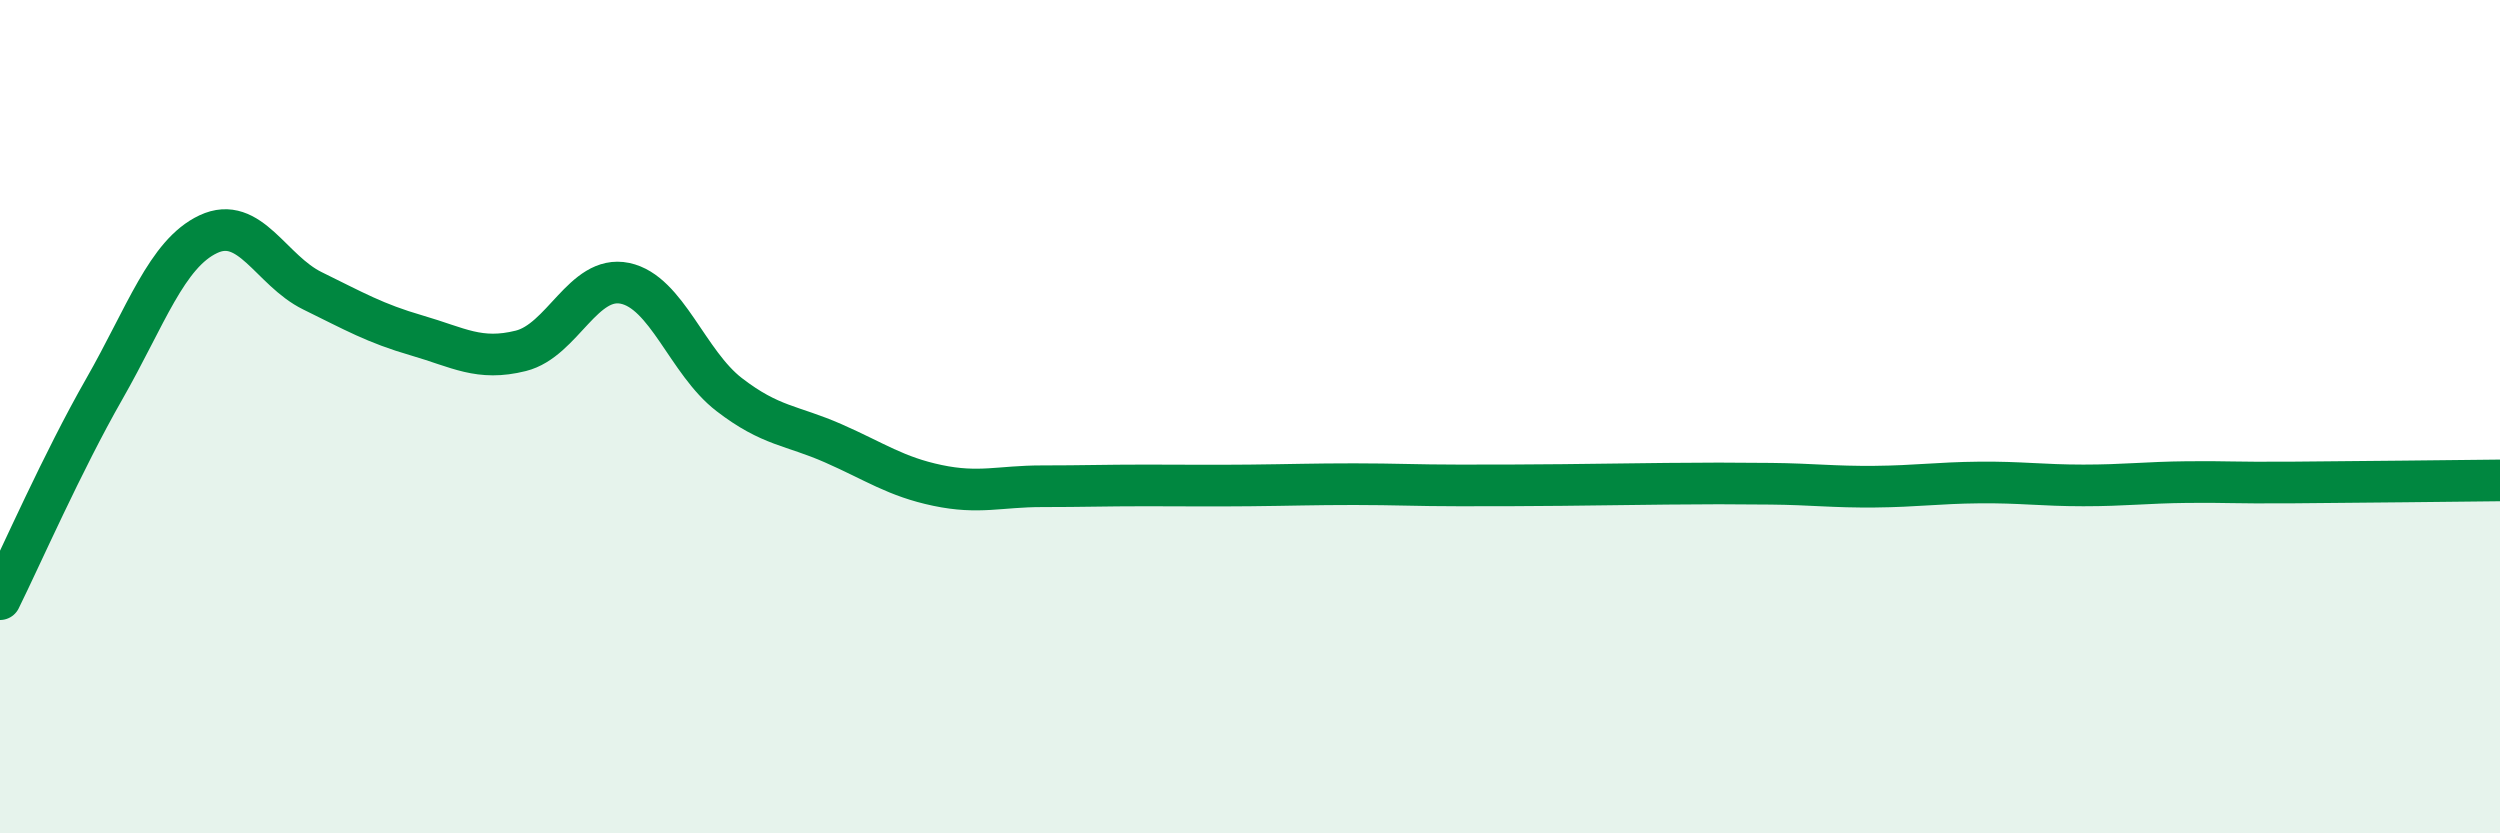
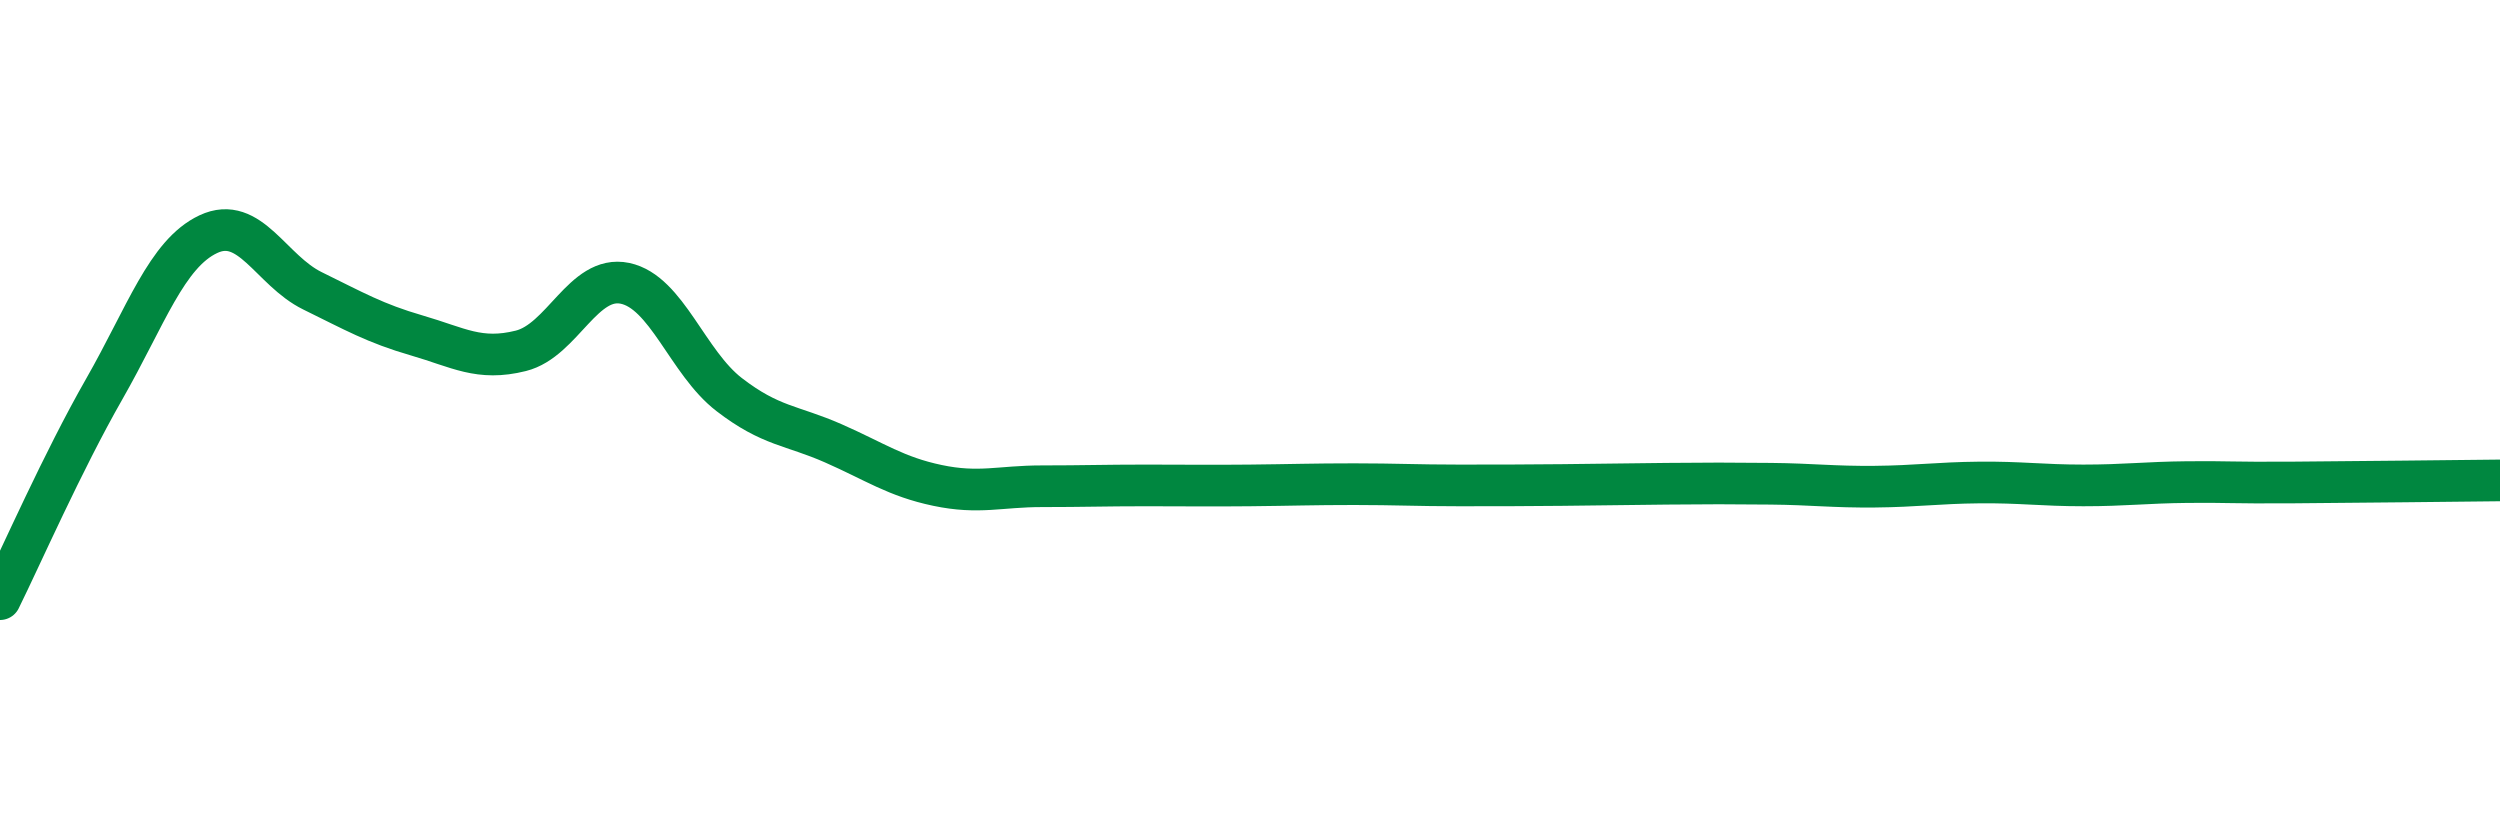
<svg xmlns="http://www.w3.org/2000/svg" width="60" height="20" viewBox="0 0 60 20">
-   <path d="M 0,14.38 C 0.5,13.37 1.5,11.09 2.5,9.34 C 3.5,7.59 4,6.09 5,5.62 C 6,5.15 6.5,6.49 7.5,6.98 C 8.5,7.47 9,7.76 10,8.05 C 11,8.34 11.5,8.67 12.5,8.42 C 13.5,8.17 14,6.59 15,6.8 C 16,7.01 16.5,8.7 17.5,9.47 C 18.5,10.24 19,10.2 20,10.64 C 21,11.08 21.5,11.44 22.5,11.65 C 23.5,11.86 24,11.67 25,11.67 C 26,11.67 26.5,11.65 27.5,11.65 C 28.5,11.65 29,11.66 30,11.65 C 31,11.64 31.5,11.62 32.5,11.62 C 33.5,11.62 34,11.65 35,11.65 C 36,11.65 36.5,11.65 37.5,11.64 C 38.5,11.63 39,11.62 40,11.61 C 41,11.6 41.5,11.6 42.5,11.61 C 43.5,11.62 44,11.69 45,11.68 C 46,11.67 46.5,11.59 47.5,11.58 C 48.5,11.57 49,11.65 50,11.65 C 51,11.65 51.5,11.58 52.5,11.57 C 53.5,11.56 53.5,11.59 55,11.58 C 56.5,11.57 59,11.54 60,11.53L60 20L0 20Z" fill="#008740" opacity="0.1" stroke-linecap="round" stroke-linejoin="round" />
  <path d="M 0,14.38 C 0.5,13.37 1.5,11.09 2.5,9.34 C 3.5,7.59 4,6.09 5,5.62 C 6,5.15 6.5,6.49 7.5,6.98 C 8.5,7.47 9,7.76 10,8.05 C 11,8.34 11.5,8.67 12.5,8.42 C 13.5,8.17 14,6.59 15,6.8 C 16,7.01 16.5,8.7 17.5,9.47 C 18.5,10.24 19,10.2 20,10.64 C 21,11.08 21.5,11.44 22.5,11.65 C 23.5,11.86 24,11.67 25,11.67 C 26,11.67 26.5,11.65 27.5,11.65 C 28.5,11.65 29,11.66 30,11.65 C 31,11.64 31.5,11.62 32.5,11.62 C 33.5,11.62 34,11.65 35,11.65 C 36,11.65 36.5,11.65 37.5,11.64 C 38.5,11.63 39,11.62 40,11.61 C 41,11.6 41.5,11.6 42.5,11.61 C 43.5,11.62 44,11.69 45,11.68 C 46,11.67 46.5,11.59 47.5,11.58 C 48.5,11.57 49,11.65 50,11.65 C 51,11.65 51.5,11.58 52.5,11.57 C 53.5,11.56 53.5,11.59 55,11.58 C 56.5,11.57 59,11.54 60,11.53" stroke="#008740" stroke-width="1" fill="none" stroke-linecap="round" stroke-linejoin="round" />
</svg>